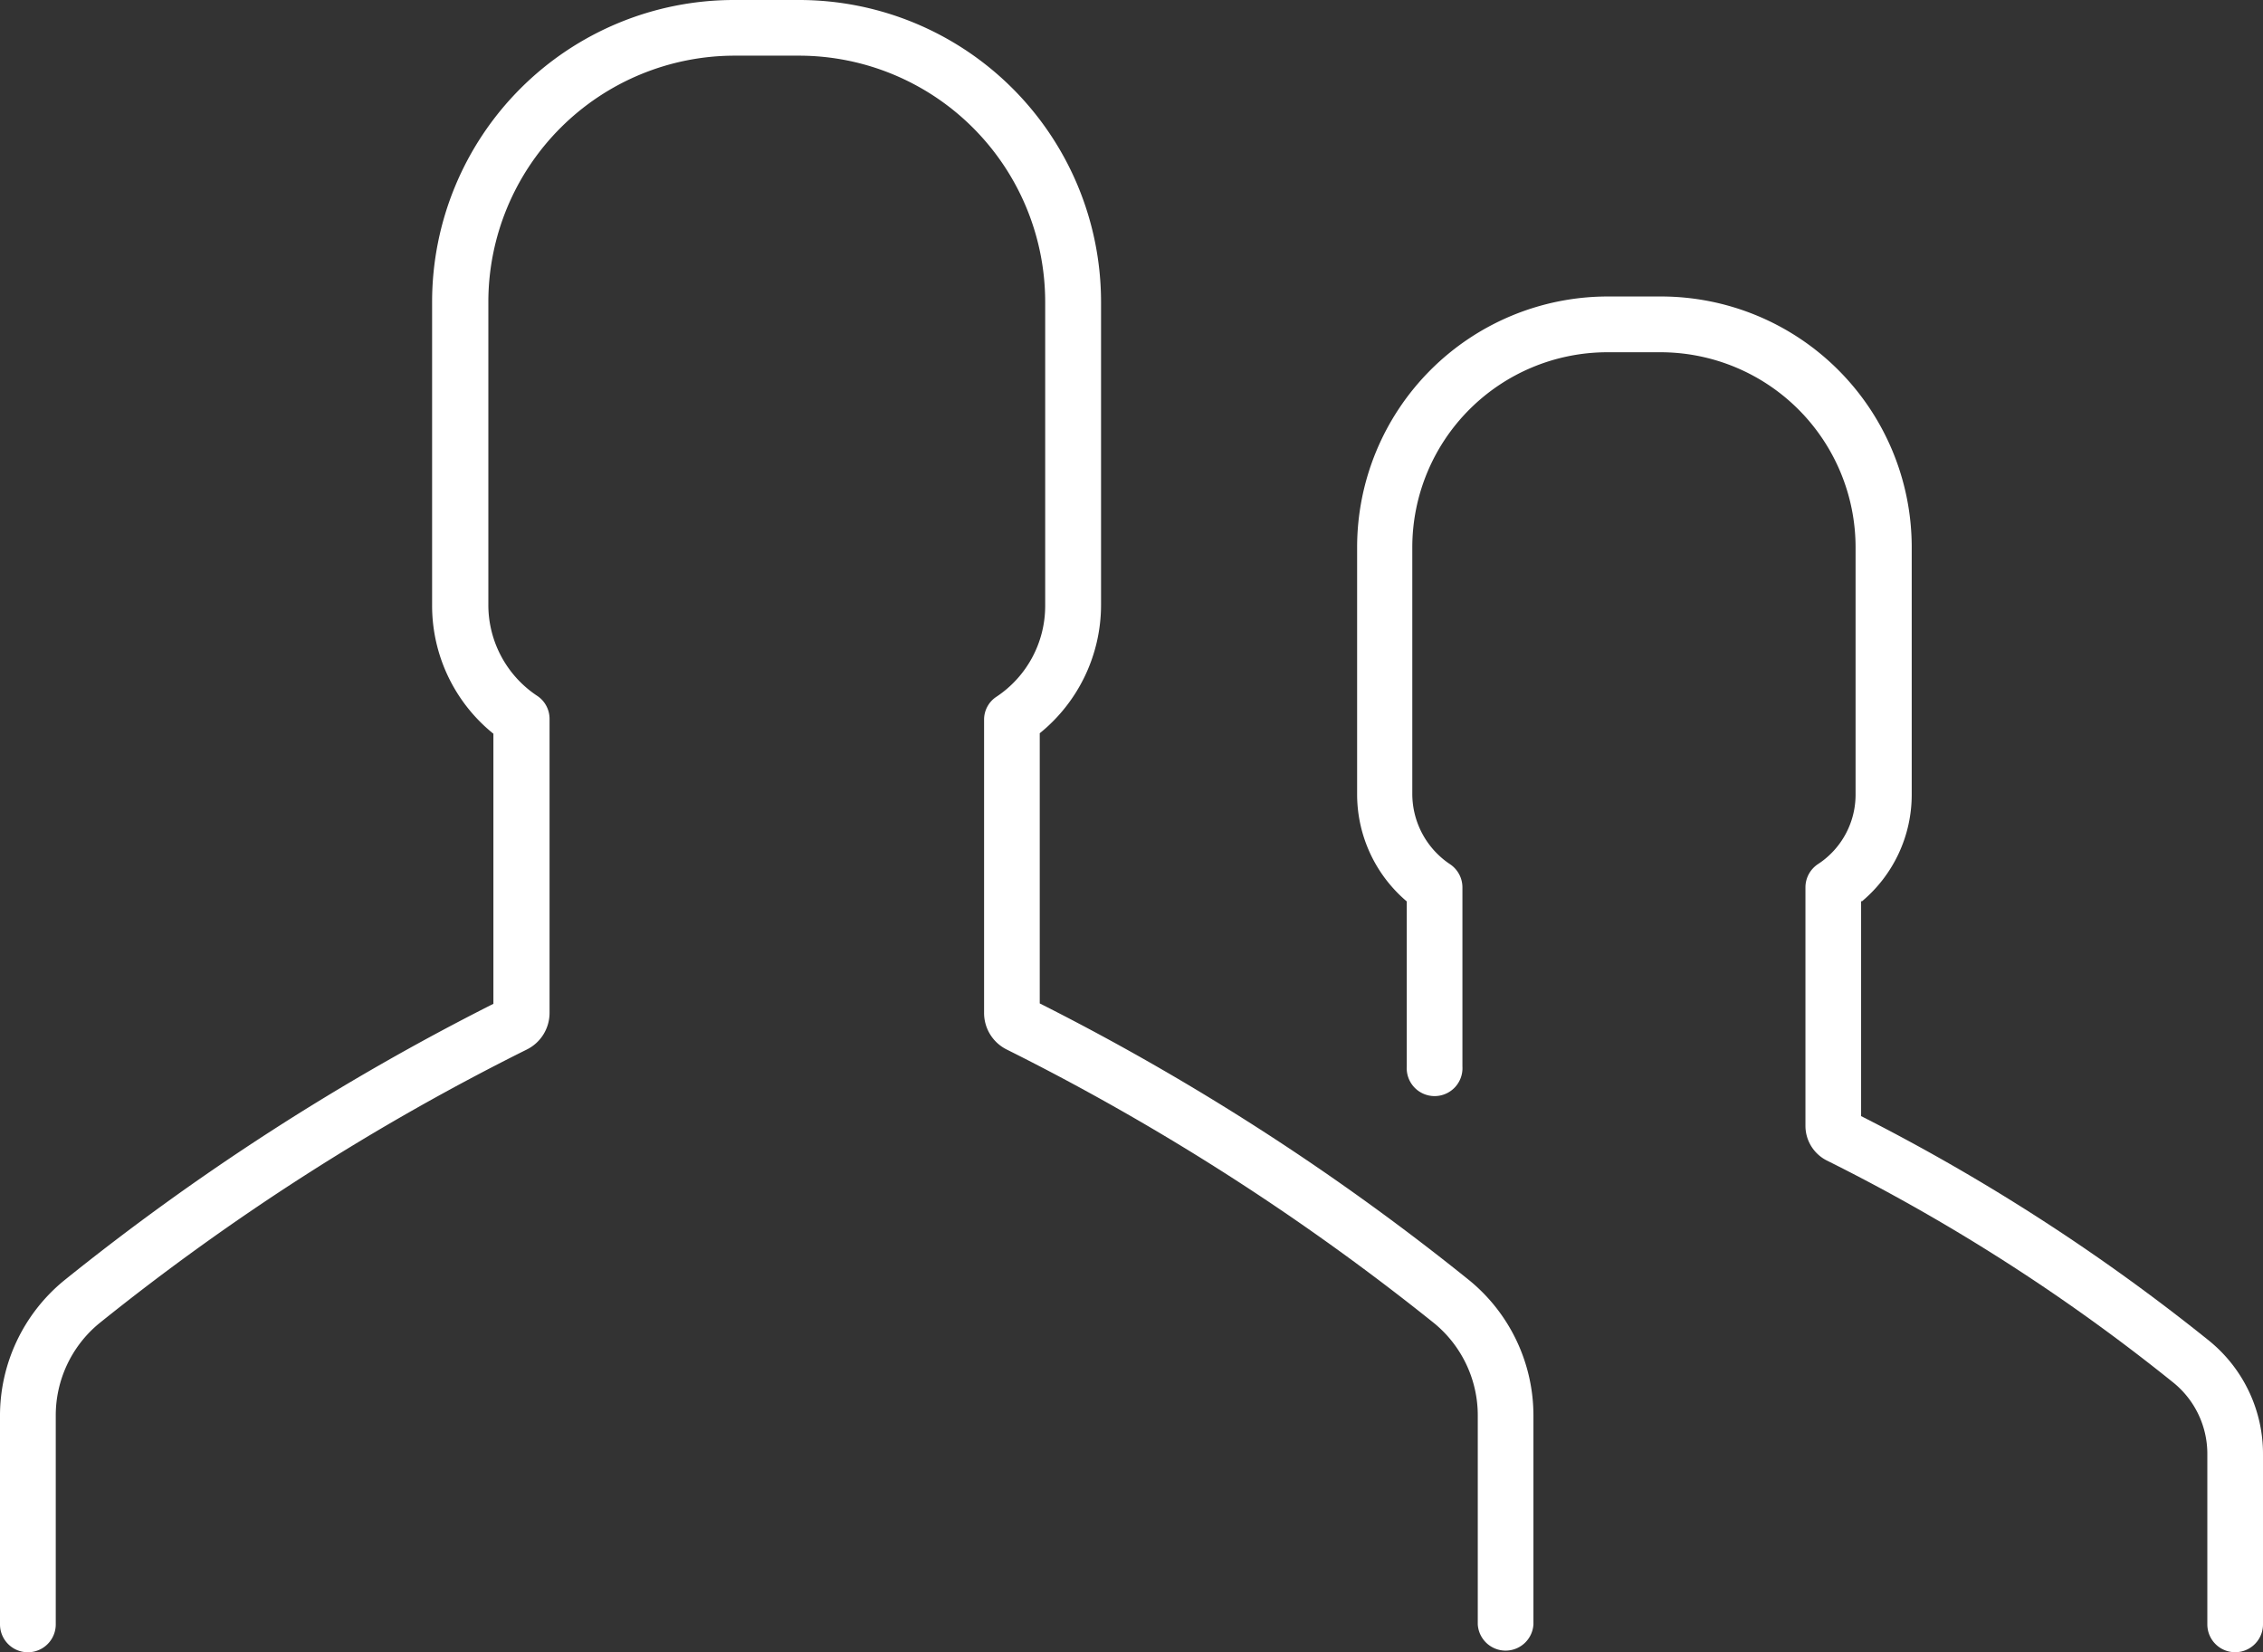
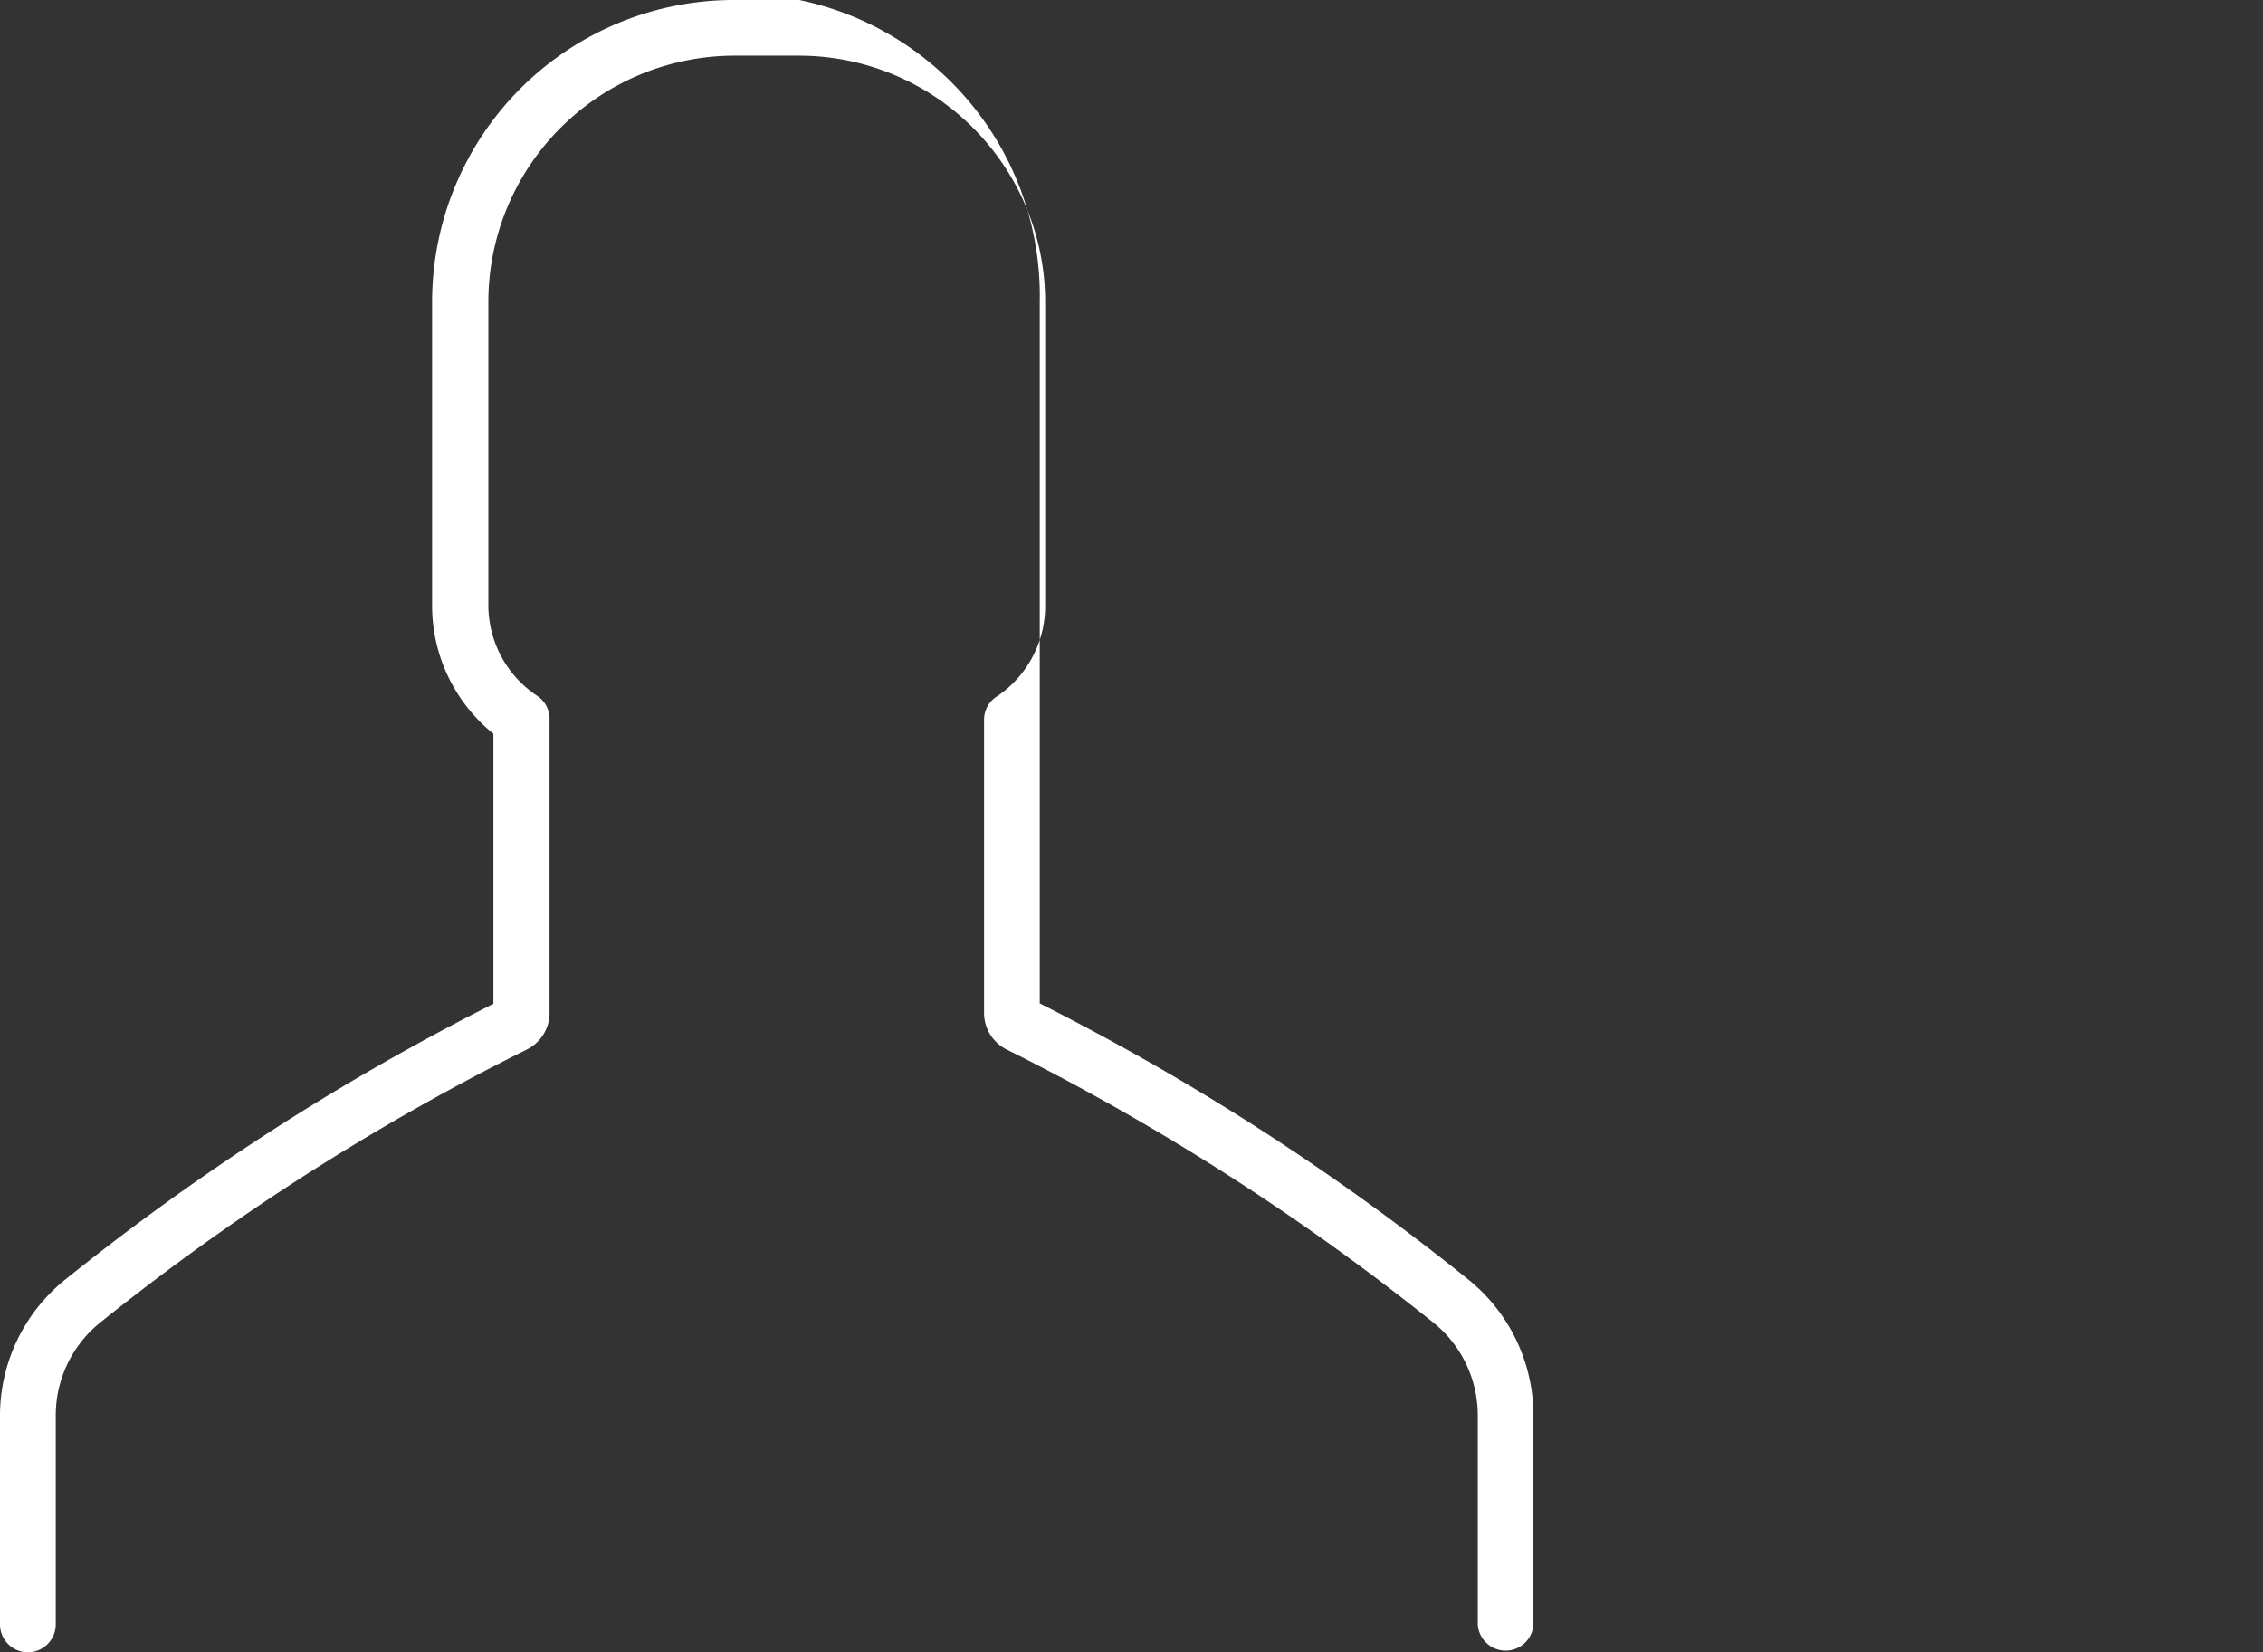
<svg xmlns="http://www.w3.org/2000/svg" width="23.295" height="17.007" viewBox="0 0 23.295 17.007">
  <rect x="0" y="0" width="23.295" height="17.007" fill="#333333" stroke="none" />
  <g id="icon-menu-item-1" transform="translate(-14.173 -11.339)">
-     <path id="Path_31" data-name="Path 31" d="M29.3,24.52a24.929,24.929,0,0,0-4.424-2.852V18.887a1.7,1.7,0,0,0,.631-1.319V14.444A3.109,3.109,0,0,0,22.4,11.339h-.673a3.108,3.108,0,0,0-3.106,3.105v3.129a1.693,1.693,0,0,0,.631,1.319v2.78a24.953,24.953,0,0,0-4.424,2.852,1.8,1.8,0,0,0-.655,1.4V28.06a.287.287,0,0,0,.574,0V25.915a1.227,1.227,0,0,1,.444-.951,24.257,24.257,0,0,1,4.4-2.819.421.421,0,0,0,.239-.382V18.744A.284.284,0,0,0,19.7,18.5a1.122,1.122,0,0,1-.5-.937V14.444a2.537,2.537,0,0,1,2.533-2.532H22.4a2.536,2.536,0,0,1,2.532,2.532v3.129a1.122,1.122,0,0,1-.5.937.281.281,0,0,0-.129.238v3.015a.42.42,0,0,0,.238.382,24.555,24.555,0,0,1,4.4,2.819,1.227,1.227,0,0,1,.444.951V28.06a.287.287,0,0,0,.573,0V25.915A1.8,1.8,0,0,0,29.3,24.52Z" fill="#fff" />
-     <path id="Path_32" data-name="Path 32" d="M36.914,25.141a20.525,20.525,0,0,0-3.583-2.313V20.616h.01a1.432,1.432,0,0,0,.511-1.1V16.971a2.582,2.582,0,0,0-2.58-2.58h-.549a2.582,2.582,0,0,0-2.58,2.58v2.547a1.445,1.445,0,0,0,.511,1.1v1.7a.287.287,0,1,0,.573,0V20.473a.287.287,0,0,0-.129-.239.871.871,0,0,1-.387-.716V16.971a2.009,2.009,0,0,1,2.007-2.006h.549a2.009,2.009,0,0,1,2.007,2.006v2.547a.854.854,0,0,1-.387.716.287.287,0,0,0-.129.239v2.456a.4.4,0,0,0,.224.358,19.643,19.643,0,0,1,3.569,2.289.944.944,0,0,1,.344.73V28.06a.286.286,0,0,0,.573,0V26.316A1.5,1.5,0,0,0,36.914,25.141Z" fill="#fff" />
+     <path id="Path_31" data-name="Path 31" d="M29.3,24.52a24.929,24.929,0,0,0-4.424-2.852V18.887V14.444A3.109,3.109,0,0,0,22.4,11.339h-.673a3.108,3.108,0,0,0-3.106,3.105v3.129a1.693,1.693,0,0,0,.631,1.319v2.78a24.953,24.953,0,0,0-4.424,2.852,1.8,1.8,0,0,0-.655,1.4V28.06a.287.287,0,0,0,.574,0V25.915a1.227,1.227,0,0,1,.444-.951,24.257,24.257,0,0,1,4.4-2.819.421.421,0,0,0,.239-.382V18.744A.284.284,0,0,0,19.7,18.5a1.122,1.122,0,0,1-.5-.937V14.444a2.537,2.537,0,0,1,2.533-2.532H22.4a2.536,2.536,0,0,1,2.532,2.532v3.129a1.122,1.122,0,0,1-.5.937.281.281,0,0,0-.129.238v3.015a.42.42,0,0,0,.238.382,24.555,24.555,0,0,1,4.4,2.819,1.227,1.227,0,0,1,.444.951V28.06a.287.287,0,0,0,.573,0V25.915A1.8,1.8,0,0,0,29.3,24.52Z" fill="#fff" />
  </g>
</svg>